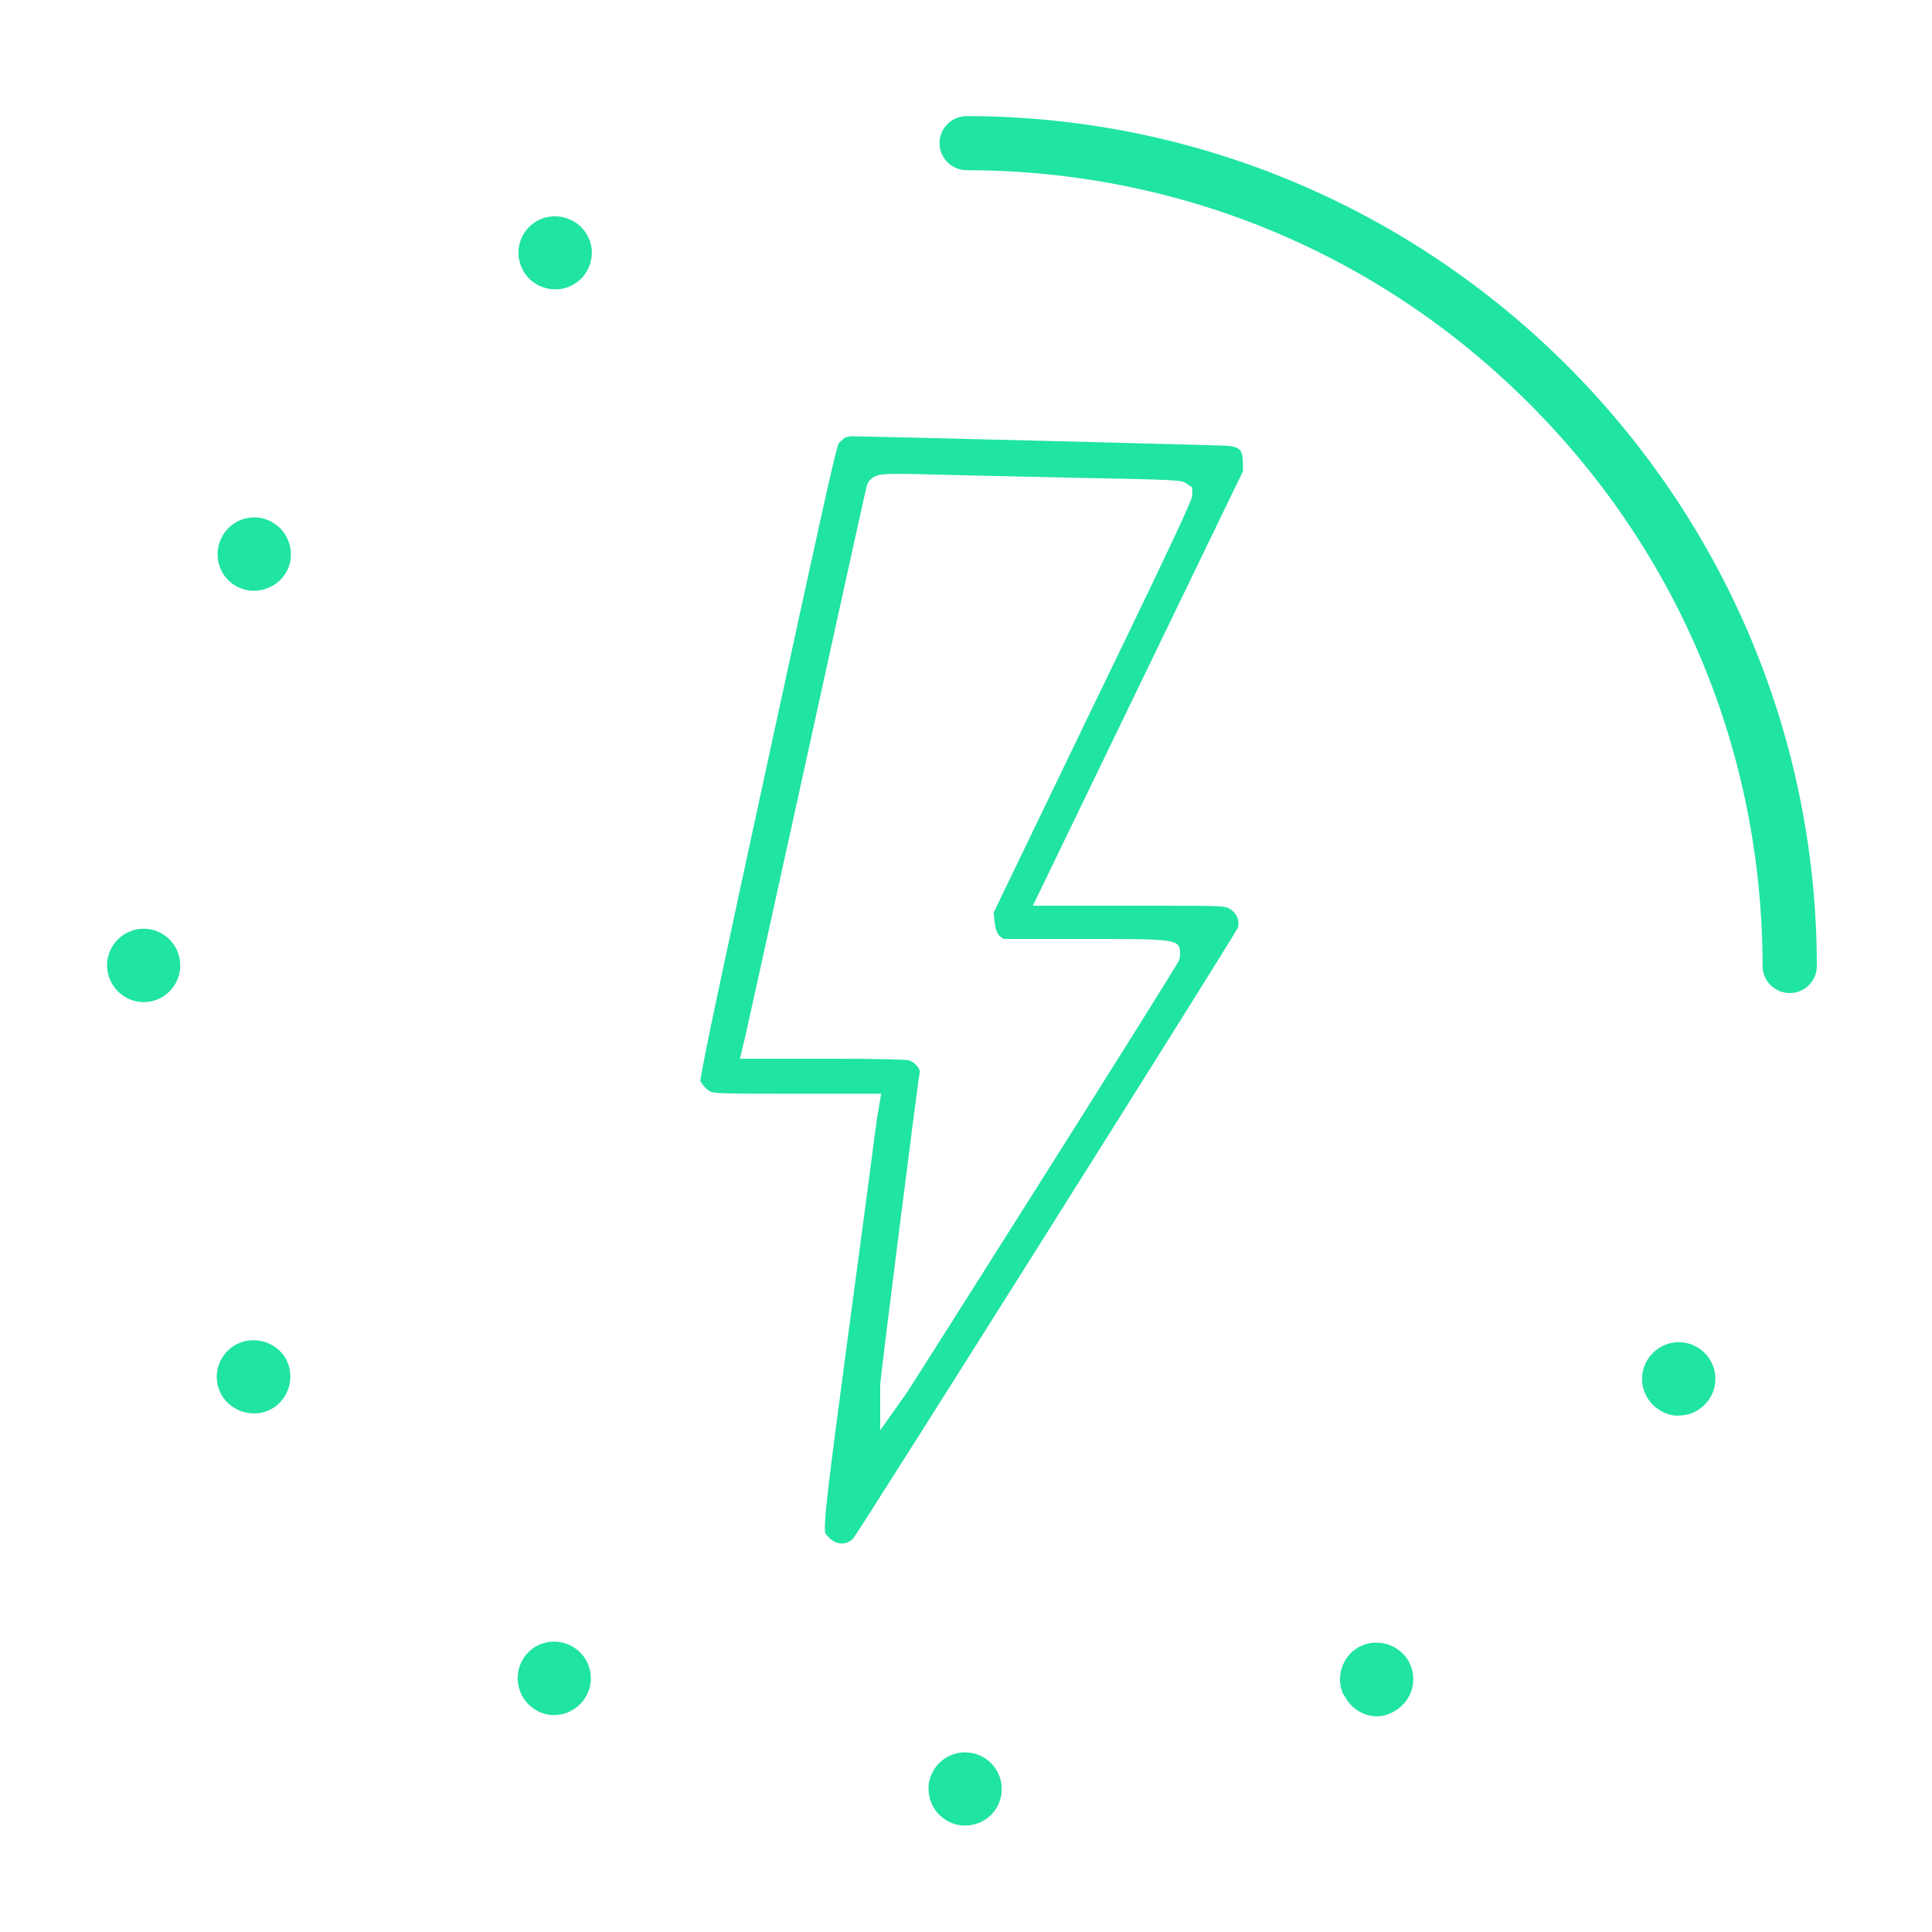
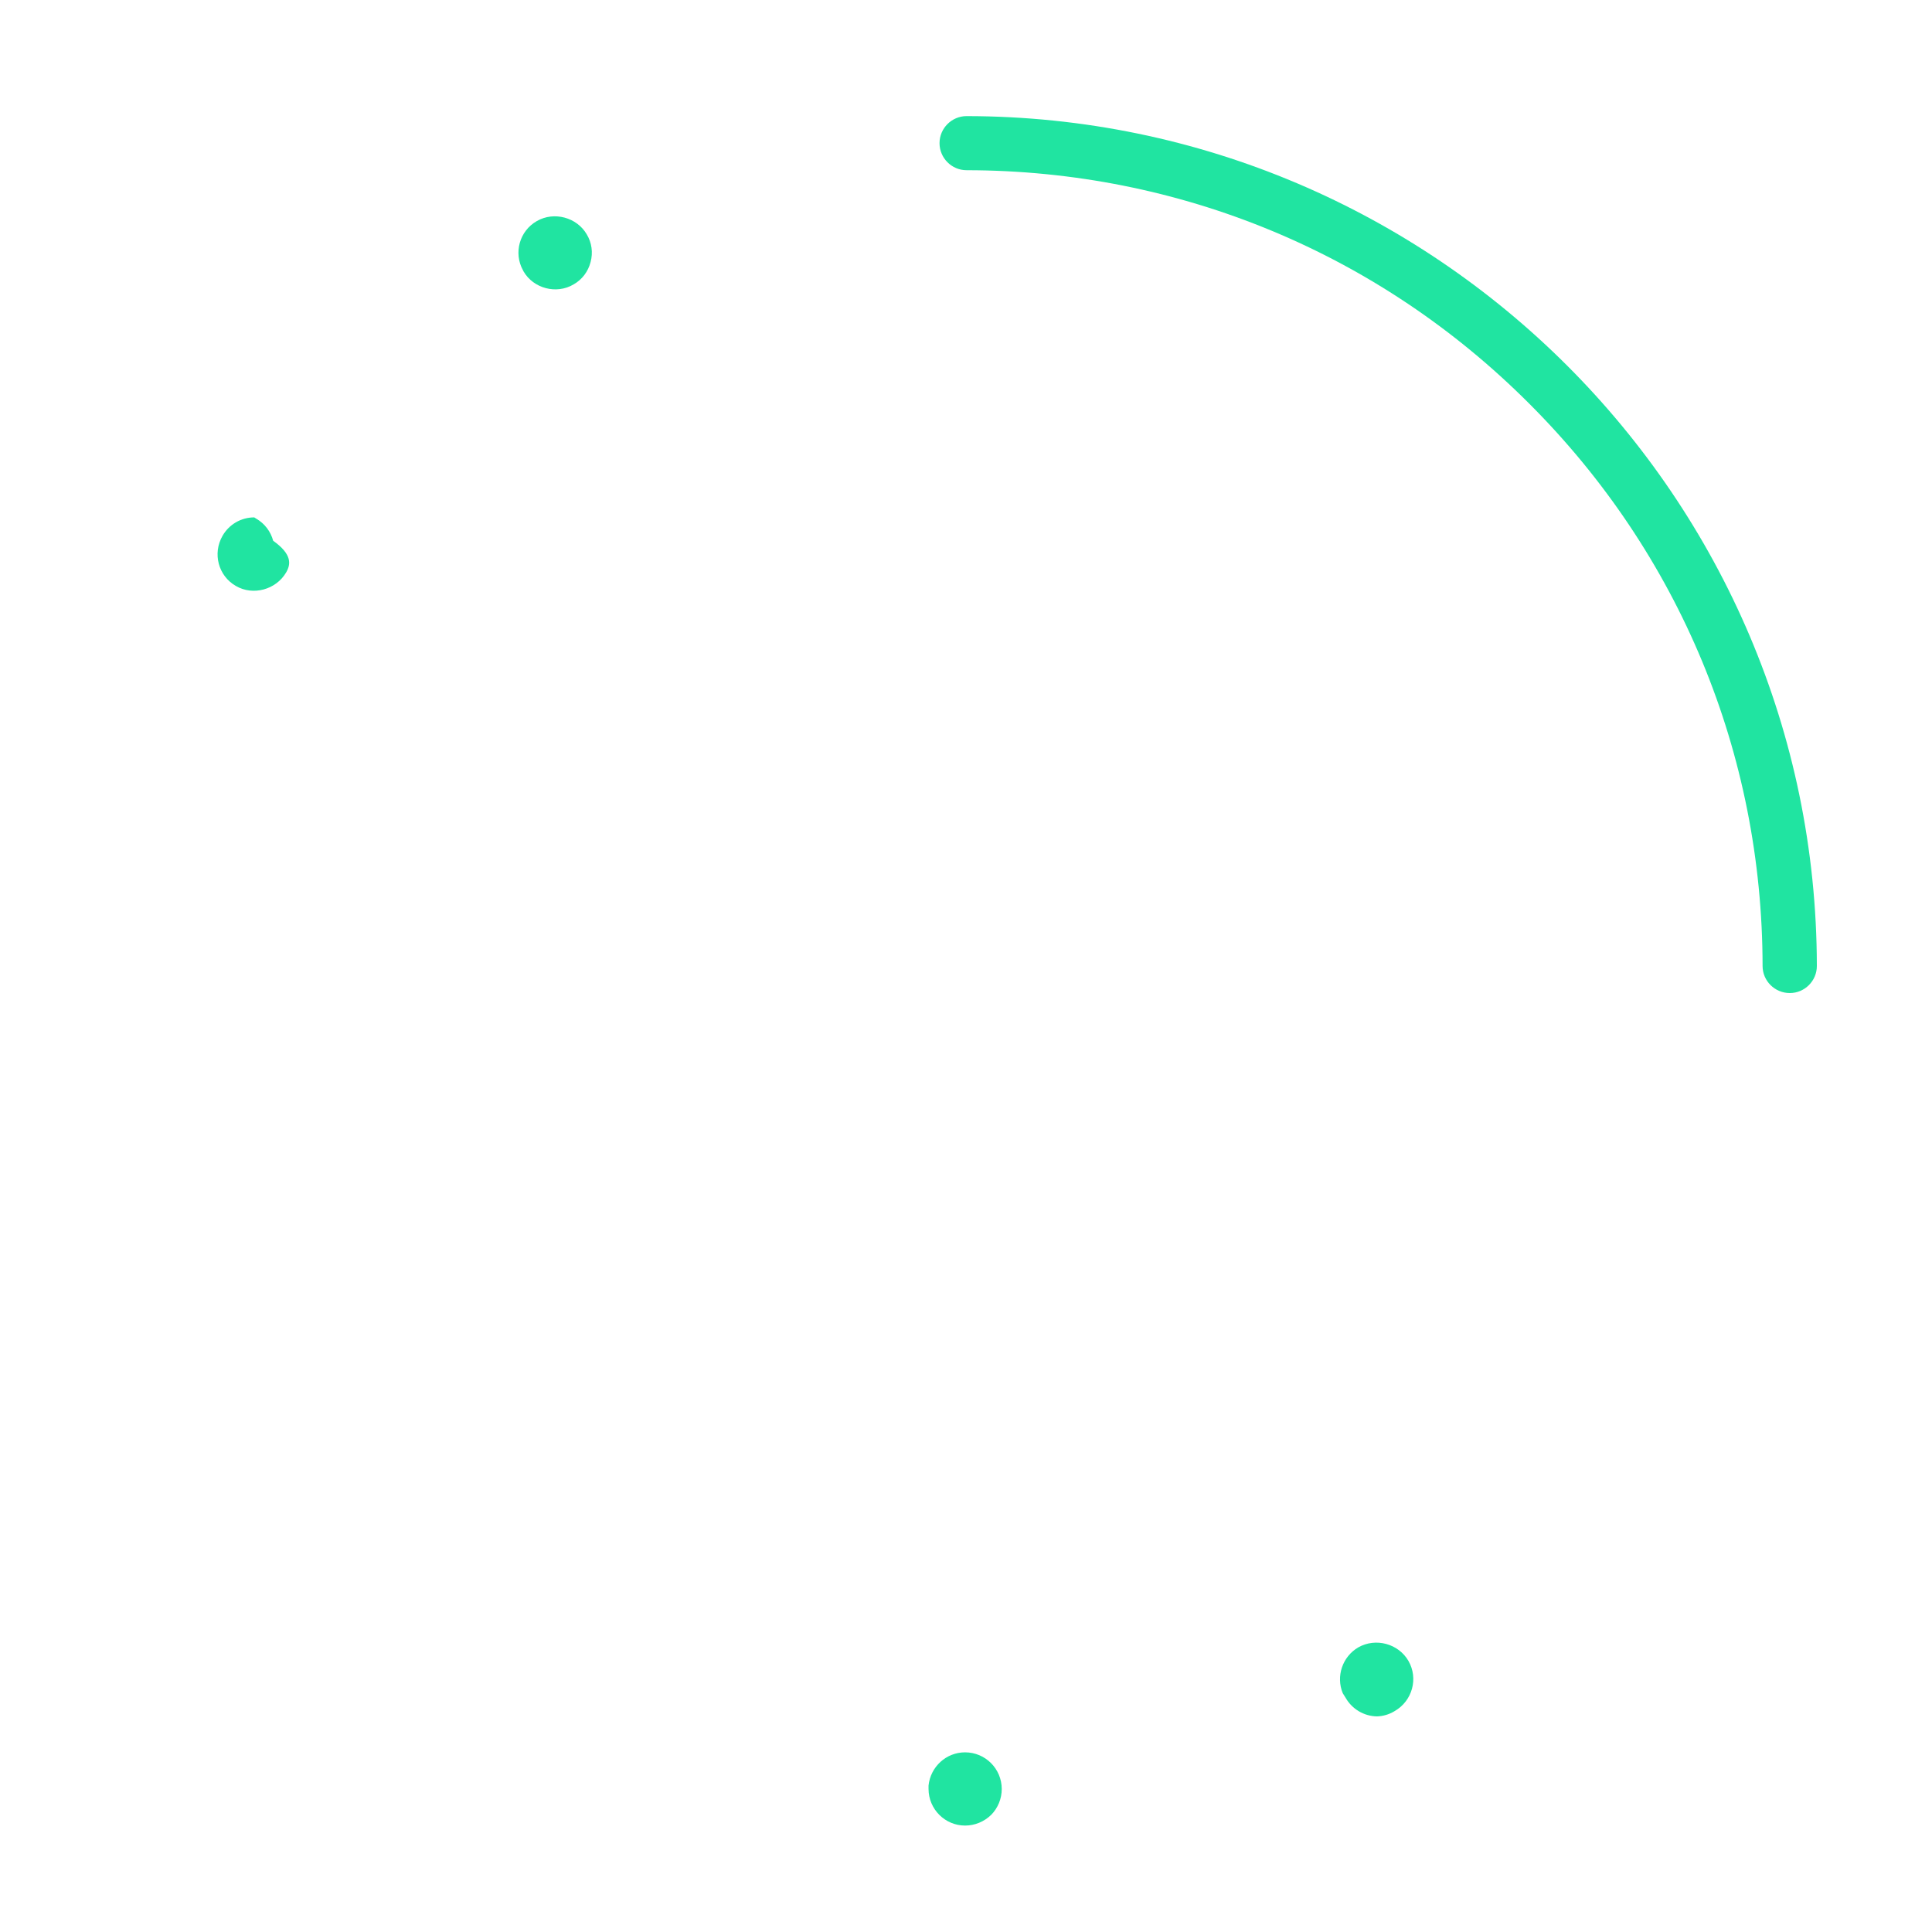
<svg xmlns="http://www.w3.org/2000/svg" version="1.1" id="Layer_1" x="0px" y="0px" width="100px" height="100px" viewBox="450 450 100 100" enable-background="new 450 450 100 100" xml:space="preserve">
  <rect id="bg" x="450" y="450" display="none" width="100" height="100" />
  <title>Artboard 2</title>
  <path fill="#20E4A1" d="M544.04,500c0,0.77-0.63,1.4-1.4,1.4c-0.779,0-1.409-0.631-1.409-1.4c-0.011-11-4.301-21.34-12.08-29.11  c-7.771-7.78-18.11-12.07-29.121-12.08c-0.77,0-1.4-0.63-1.4-1.4s0.63-1.4,1.4-1.4C524.27,456.03,544.01,475.76,544.04,500z" />
  <path fill="#20E4A1" d="M501.85,542.6c0,0.5-0.199,0.98-0.54,1.33c-0.369,0.36-0.85,0.561-1.359,0.561c-1.04,0-1.89-0.851-1.89-1.9  v-0.17c0.1-0.97,0.91-1.72,1.89-1.72C501,540.7,501.85,541.55,501.85,542.6z" />
-   <path fill="#20E4A1" d="M459.33,499.97c0,1.049-0.85,1.9-1.89,1.9s-1.89-0.851-1.9-1.9c0-1.05,0.85-1.9,1.9-1.9  C458.48,498.07,459.33,498.92,459.33,499.97z" />
-   <path fill="#20E4A1" d="M480.33,537.81c-0.35,0.601-0.97,0.96-1.66,0.96c-0.33,0-0.65-0.09-0.92-0.25  c-0.91-0.529-1.23-1.699-0.7-2.609c0.34-0.59,0.95-0.94,1.64-0.94c0.33,0,0.66,0.09,0.95,0.261  C480.54,535.75,480.85,536.91,480.33,537.81z" />
  <path fill="#20E4A1" d="M480.57,463.56c-0.13,0.5-0.44,0.91-0.88,1.16c-0.89,0.53-2.08,0.21-2.59-0.67l-0.03-0.06  c-0.5-0.9-0.18-2.04,0.72-2.55c0.89-0.51,2.07-0.19,2.58,0.69C480.63,462.56,480.7,463.07,480.57,463.56z" />
-   <path fill="#20E4A1" d="M464.07,522.92c-0.89,0.51-2.09,0.17-2.6-0.71c-0.49-0.86-0.24-1.94,0.56-2.5l0.14-0.09  c0.95-0.54,2.12-0.16,2.61,0.68C465.3,521.22,464.98,522.39,464.07,522.92z" />
-   <path fill="#20E4A1" d="M538.79,521.38c-0.01,1.04-0.86,1.89-1.91,1.89h-0.2c-0.26-0.029-0.51-0.119-0.739-0.26  c-0.591-0.34-0.95-0.97-0.95-1.649c0.01-1.04,0.859-1.891,1.91-1.891C537.95,519.48,538.79,520.33,538.79,521.38z" />
-   <path fill="#20E4A1" d="M464.81,479.63c-0.52,0.89-1.71,1.22-2.6,0.7c-0.91-0.52-1.22-1.68-0.69-2.6c0.34-0.59,0.96-0.95,1.64-0.95  c0.3,0,0.58,0.07,0.85,0.2l0.11,0.07c0.43,0.25,0.74,0.66,0.87,1.14C465.12,478.69,465.06,479.2,464.81,479.63z" />
+   <path fill="#20E4A1" d="M464.81,479.63c-0.52,0.89-1.71,1.22-2.6,0.7c-0.91-0.52-1.22-1.68-0.69-2.6c0.34-0.59,0.96-0.95,1.64-0.95  l0.11,0.07c0.43,0.25,0.74,0.66,0.87,1.14C465.12,478.69,465.06,479.2,464.81,479.63z" />
  <path fill="#20E4A1" d="M522.18,538.57c-0.279,0.17-0.59,0.26-0.91,0.27c-0.67-0.01-1.289-0.38-1.619-0.96l-0.15-0.24  c-0.36-0.87-0.02-1.89,0.8-2.37c0.91-0.52,2.09-0.189,2.601,0.7C523.42,536.87,523.11,538.04,522.18,538.57z" />
-   <path fill="#20E4A1" d="M513.59,497.01c-0.229-0.13-0.66-0.13-4.5-0.13h-5.63l10.88-22.5l-0.01-0.42c-0.01-0.65-0.12-0.84-0.88-0.89  c-0.49-0.03-18.66-0.49-19.44-0.49c-0.01,0-0.18,0.04-0.29,0.08c0,0.01-0.18,0.15-0.3,0.27c-0.18,0.35-0.99,4.09-3.68,16.47  c-2.31,10.64-3.39,15.7-3.49,16.541c0.1,0.22,0.35,0.479,0.54,0.569s1.03,0.101,3.99,0.101h4.83l-0.2,1.17  c-0.03,0.16-0.25,1.83-0.57,4.3l-1.03,7.689c-0.89,6.721-1.23,9.23-1.08,9.62c0.01,0.021,0.04,0.04,0.06,0.07l0.1,0.1  c0.36,0.421,0.93,0.44,1.28,0.061c0.59-0.811,19.4-30.67,19.89-31.58C514.2,497.69,514,497.2,513.59,497.01z M511.04,499.68  c-0.12,0.36-13.99,22.26-14.12,22.43l-1.36,1.92v-2.351c0-0.359,1.96-15.81,2.05-16.21c0.01-0.109-0.24-0.51-0.58-0.59  c-0.14-0.03-1.19-0.08-3.97-0.08h-4.76l0.27-1.13c0.06-0.24,1.33-6.03,3.15-14.28c0.03-0.14,3.09-14.08,3.15-14.27  c0.22-0.59,0.79-0.59,1.58-0.59c0.27,0,0.6,0,1.01,0.01c1,0.03,4.44,0.11,7.65,0.18c6,0.11,6.04,0.14,6.26,0.28l0.34,0.23v0.4  c0,0.15,0,0.35-5.21,11.09l-5.07,10.52l0.04,0.39c0.061,0.7,0.28,0.84,0.351,0.88l0.13,0.09h4.09c5.04,0,5.04,0,5.04,0.84  L511.04,499.68z" />
</svg>